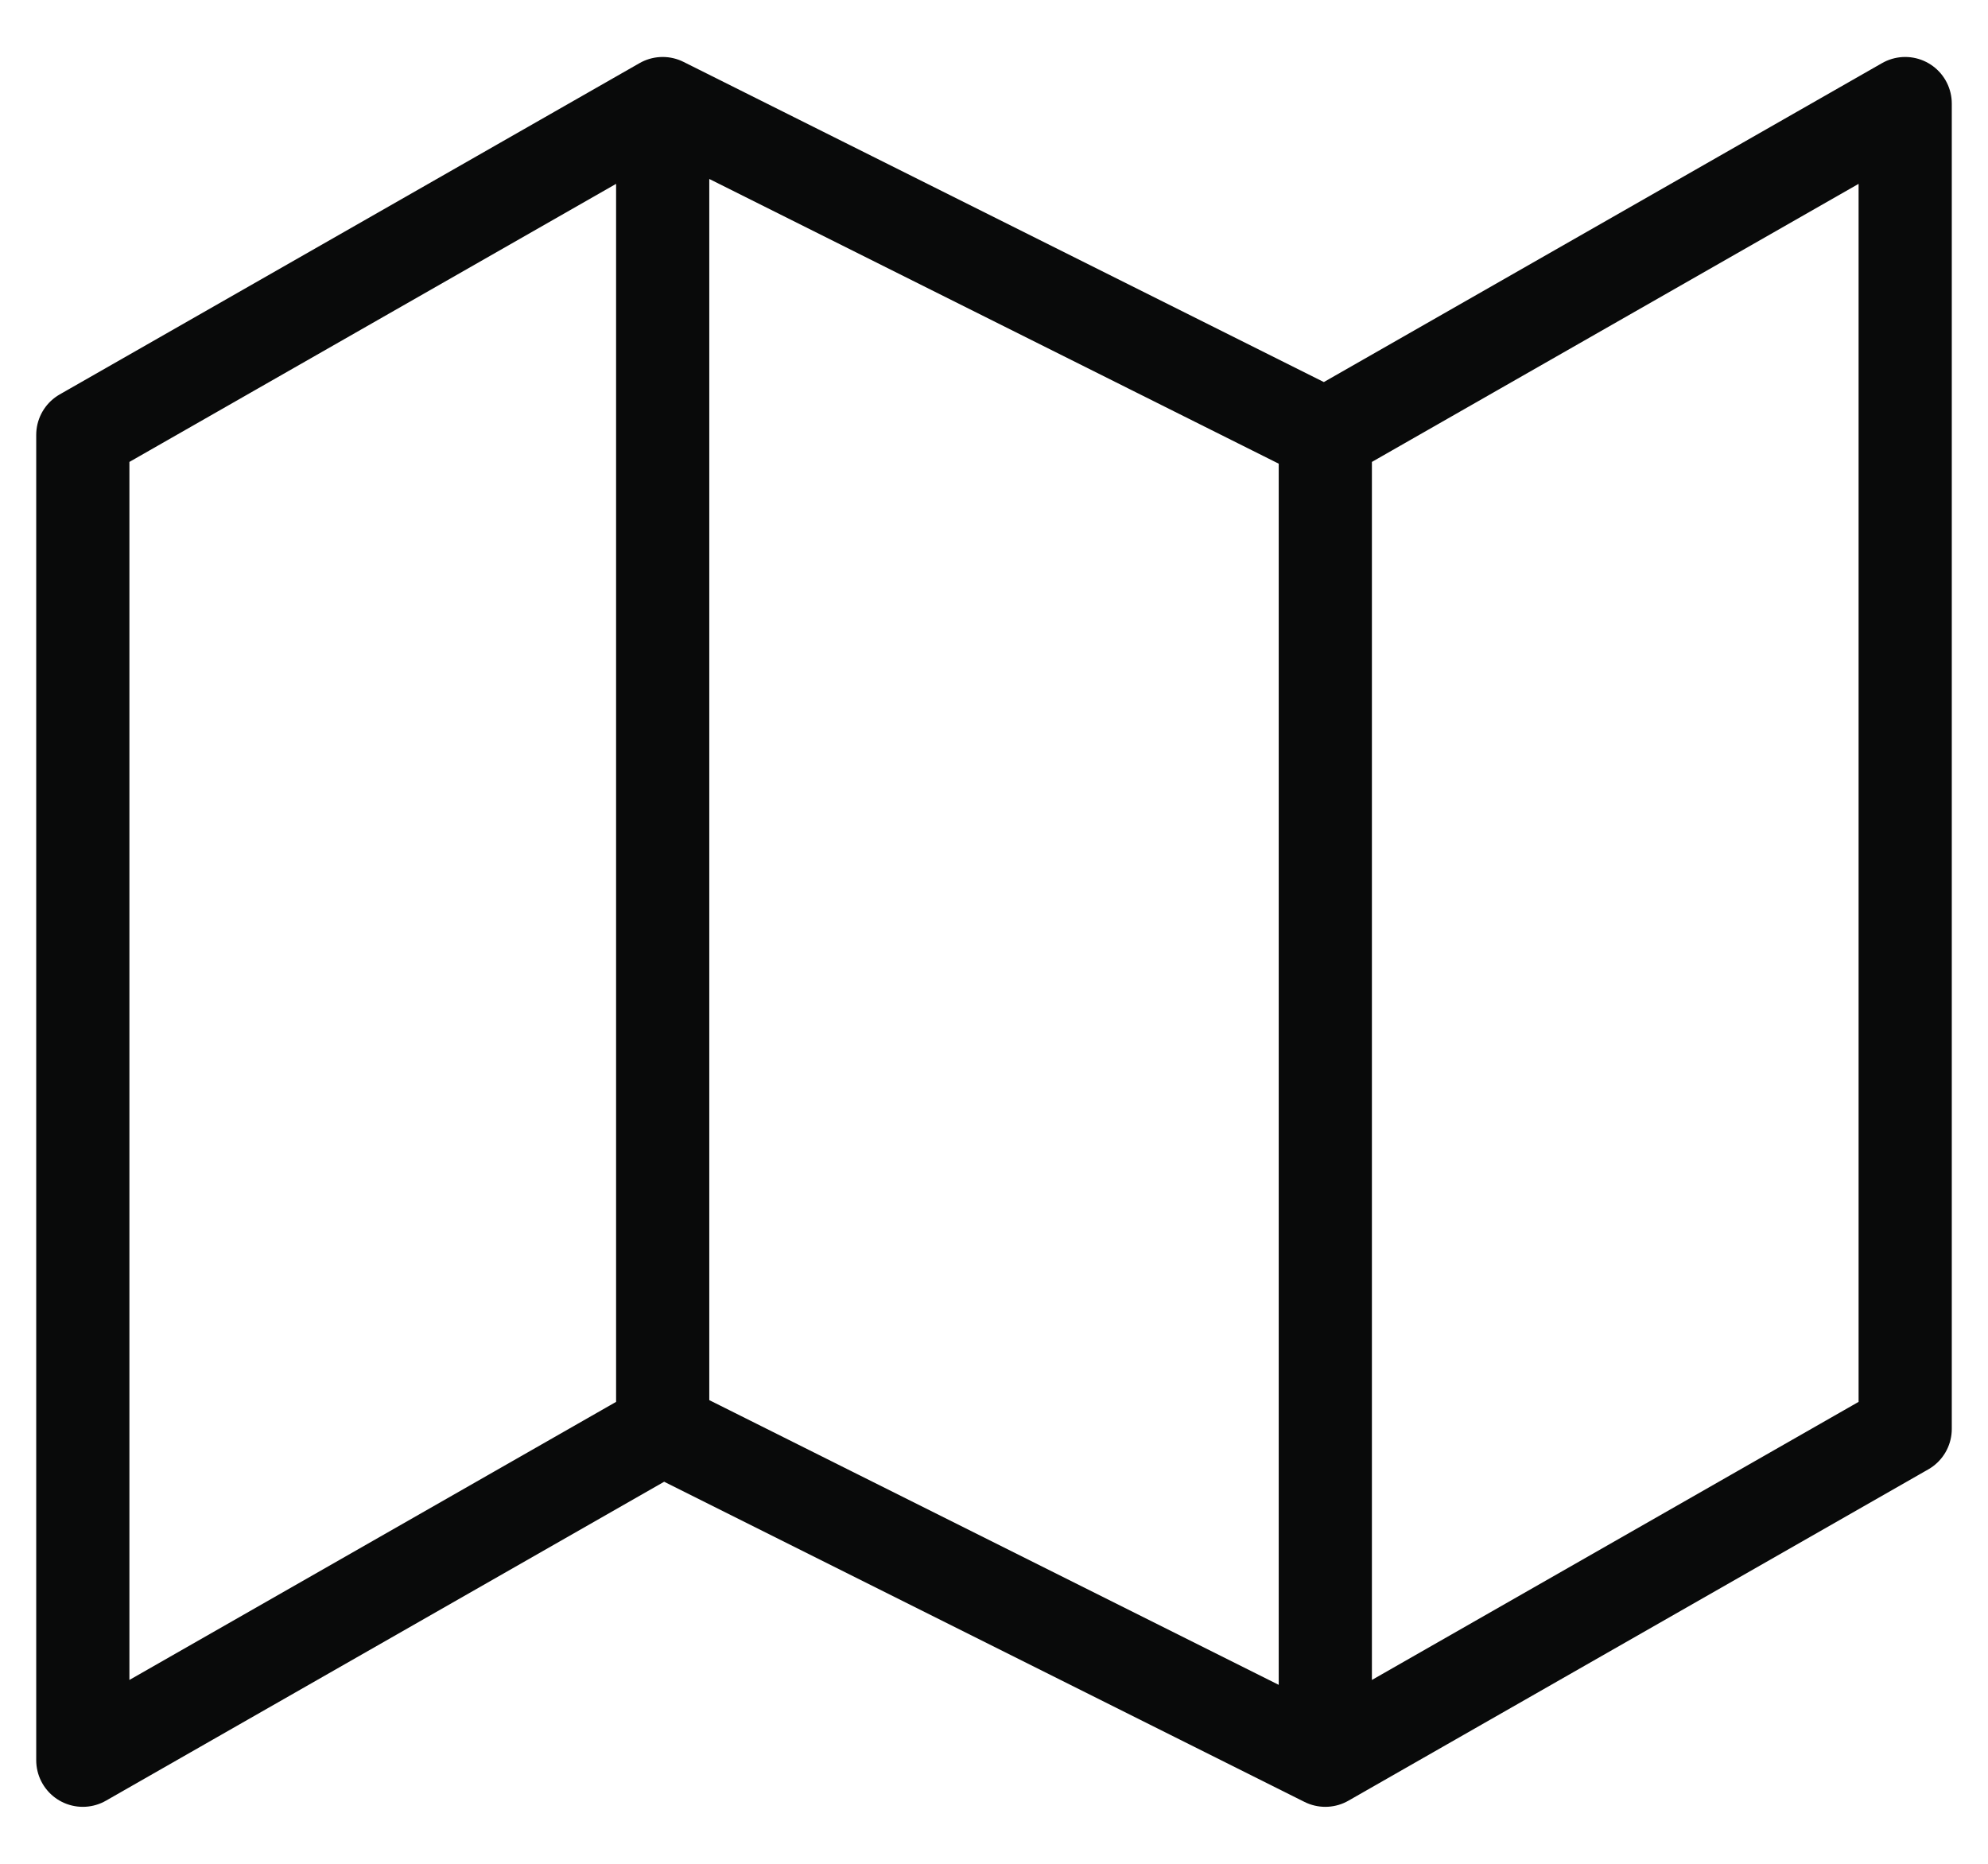
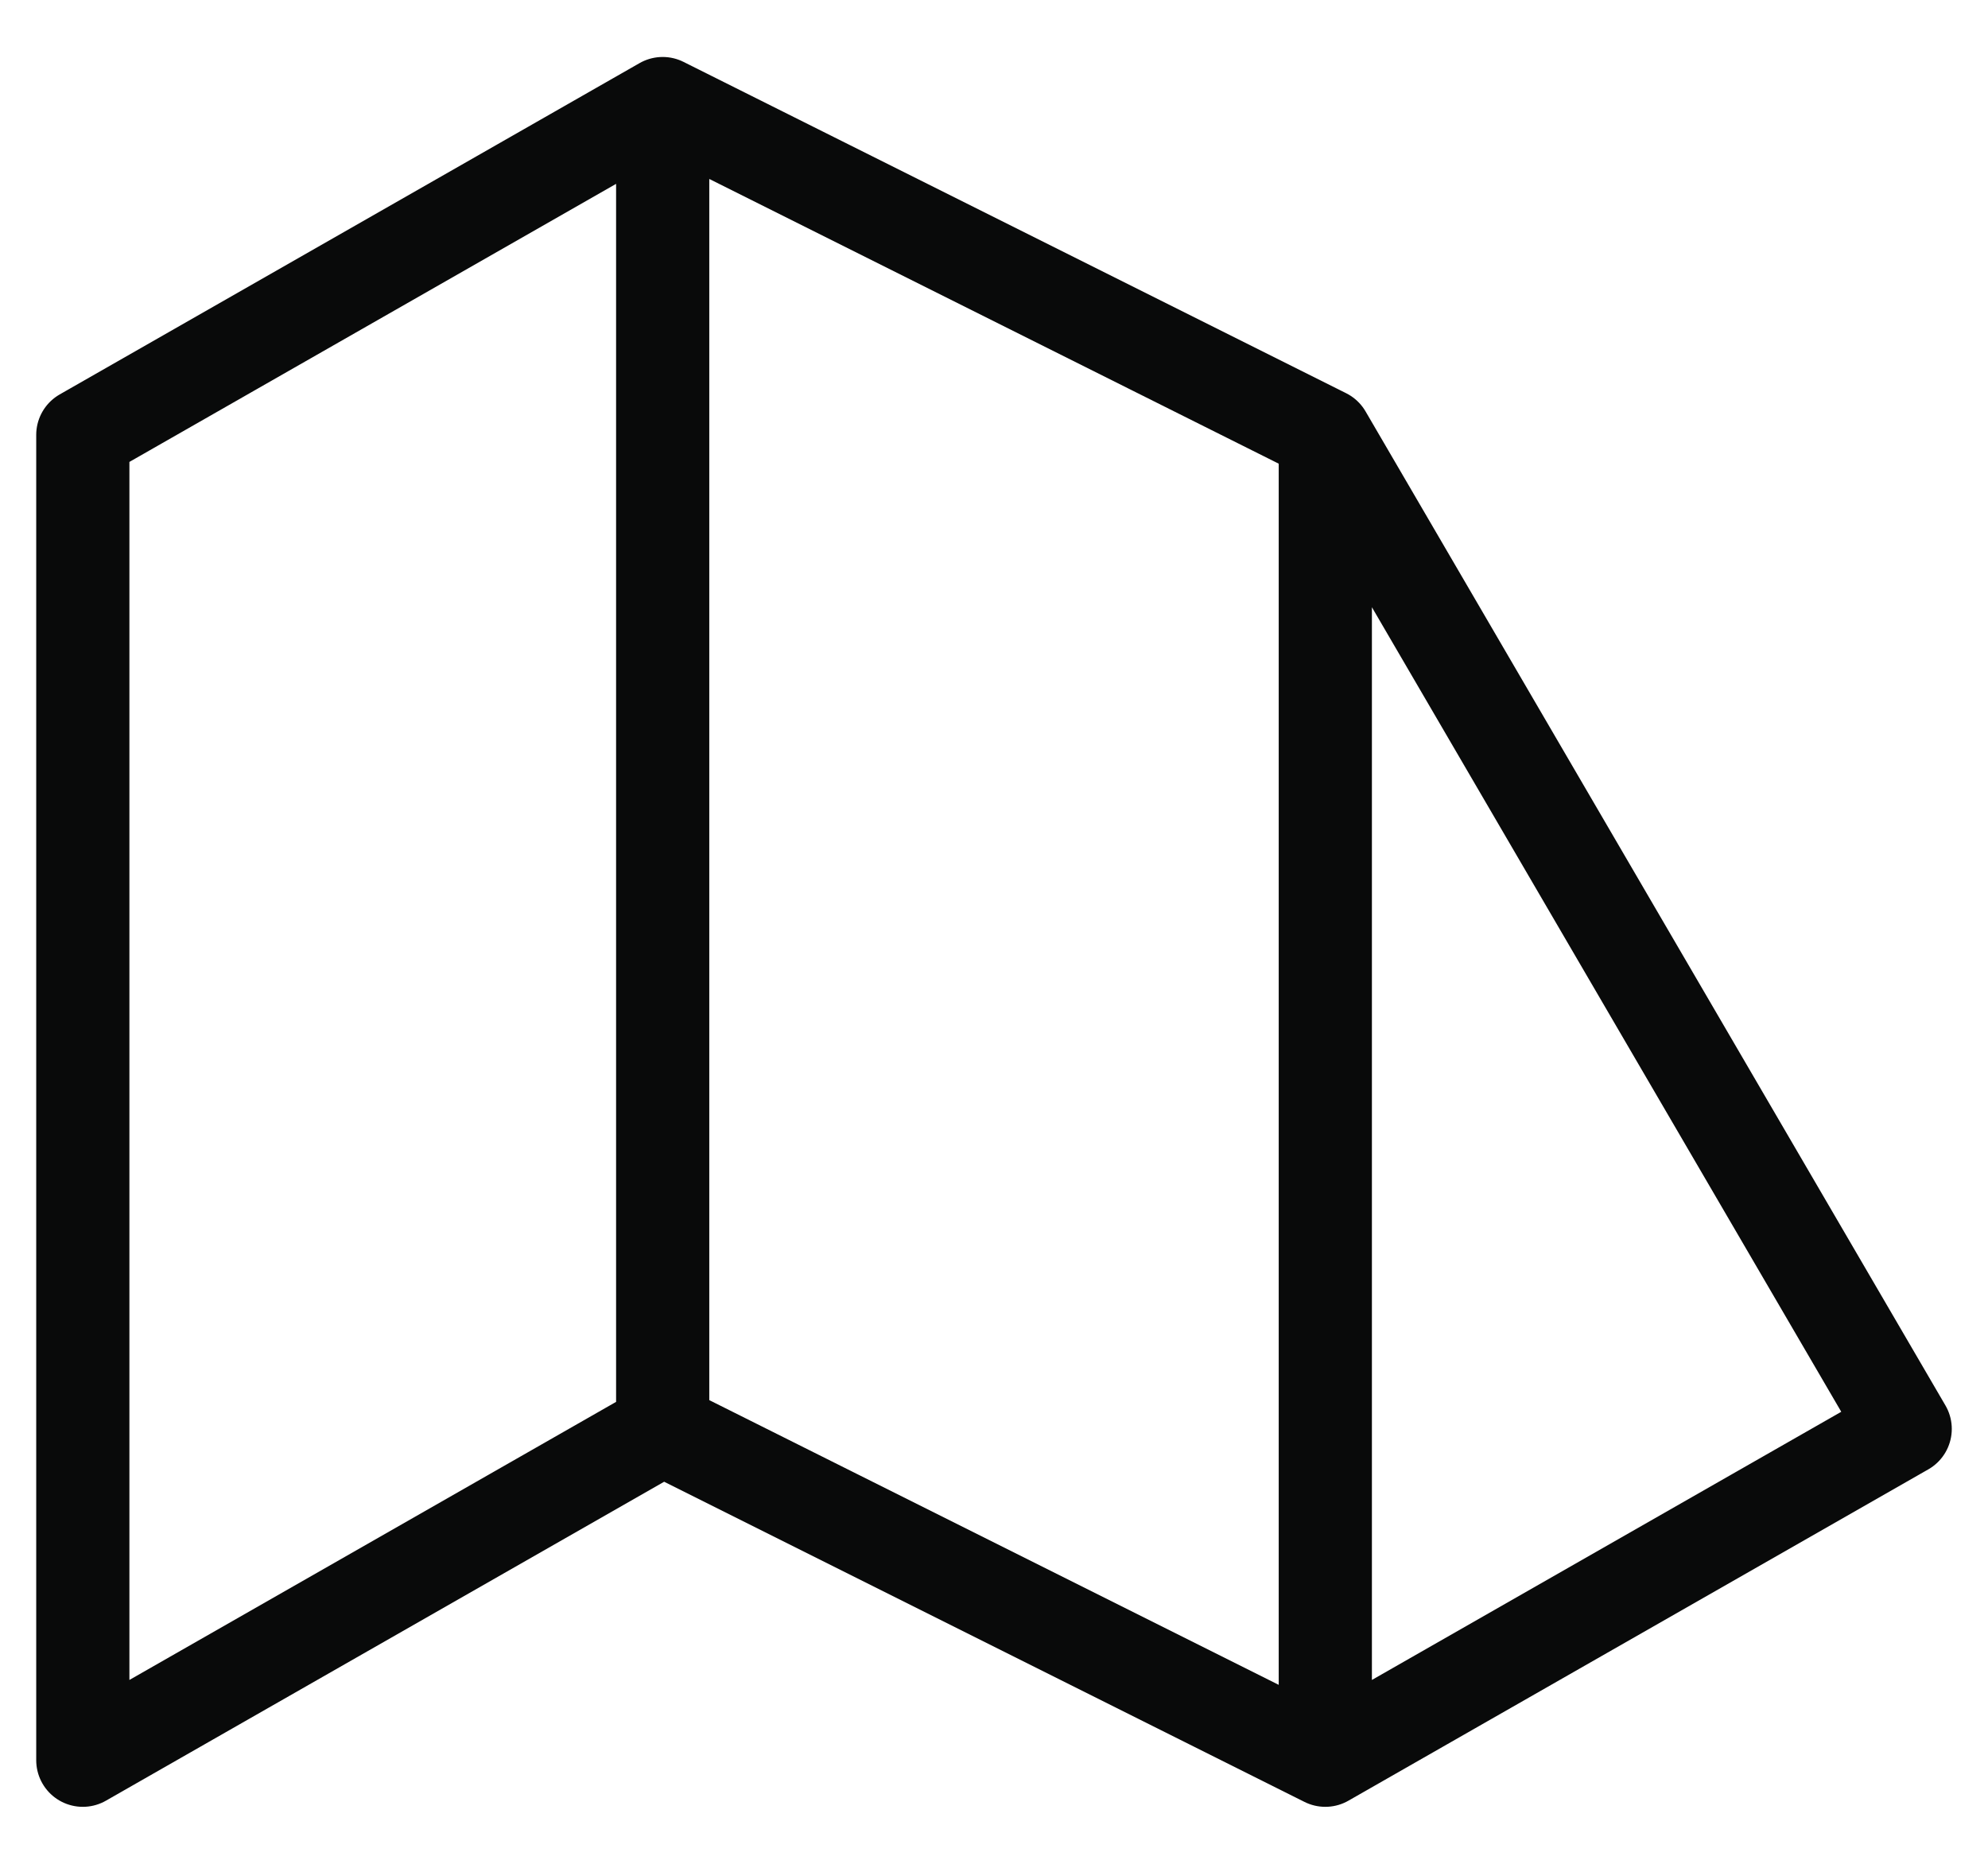
<svg xmlns="http://www.w3.org/2000/svg" width="32" height="30" viewBox="0 0 32 30" fill="none">
-   <path d="M10.667 23L1.333 28.333V7L10.667 1.667M10.667 23L21.333 28.333M10.667 23V1.667M21.333 28.333L30.667 23V1.667L21.333 7M21.333 28.333V7M21.333 7L10.667 1.667" stroke="#090A0A" stroke-width="1.5" stroke-linecap="round" stroke-linejoin="round" />
+   <path d="M10.667 23L1.333 28.333V7L10.667 1.667M10.667 23L21.333 28.333M10.667 23V1.667M21.333 28.333L30.667 23L21.333 7M21.333 28.333V7M21.333 7L10.667 1.667" stroke="#090A0A" stroke-width="1.5" stroke-linecap="round" stroke-linejoin="round" />
</svg>